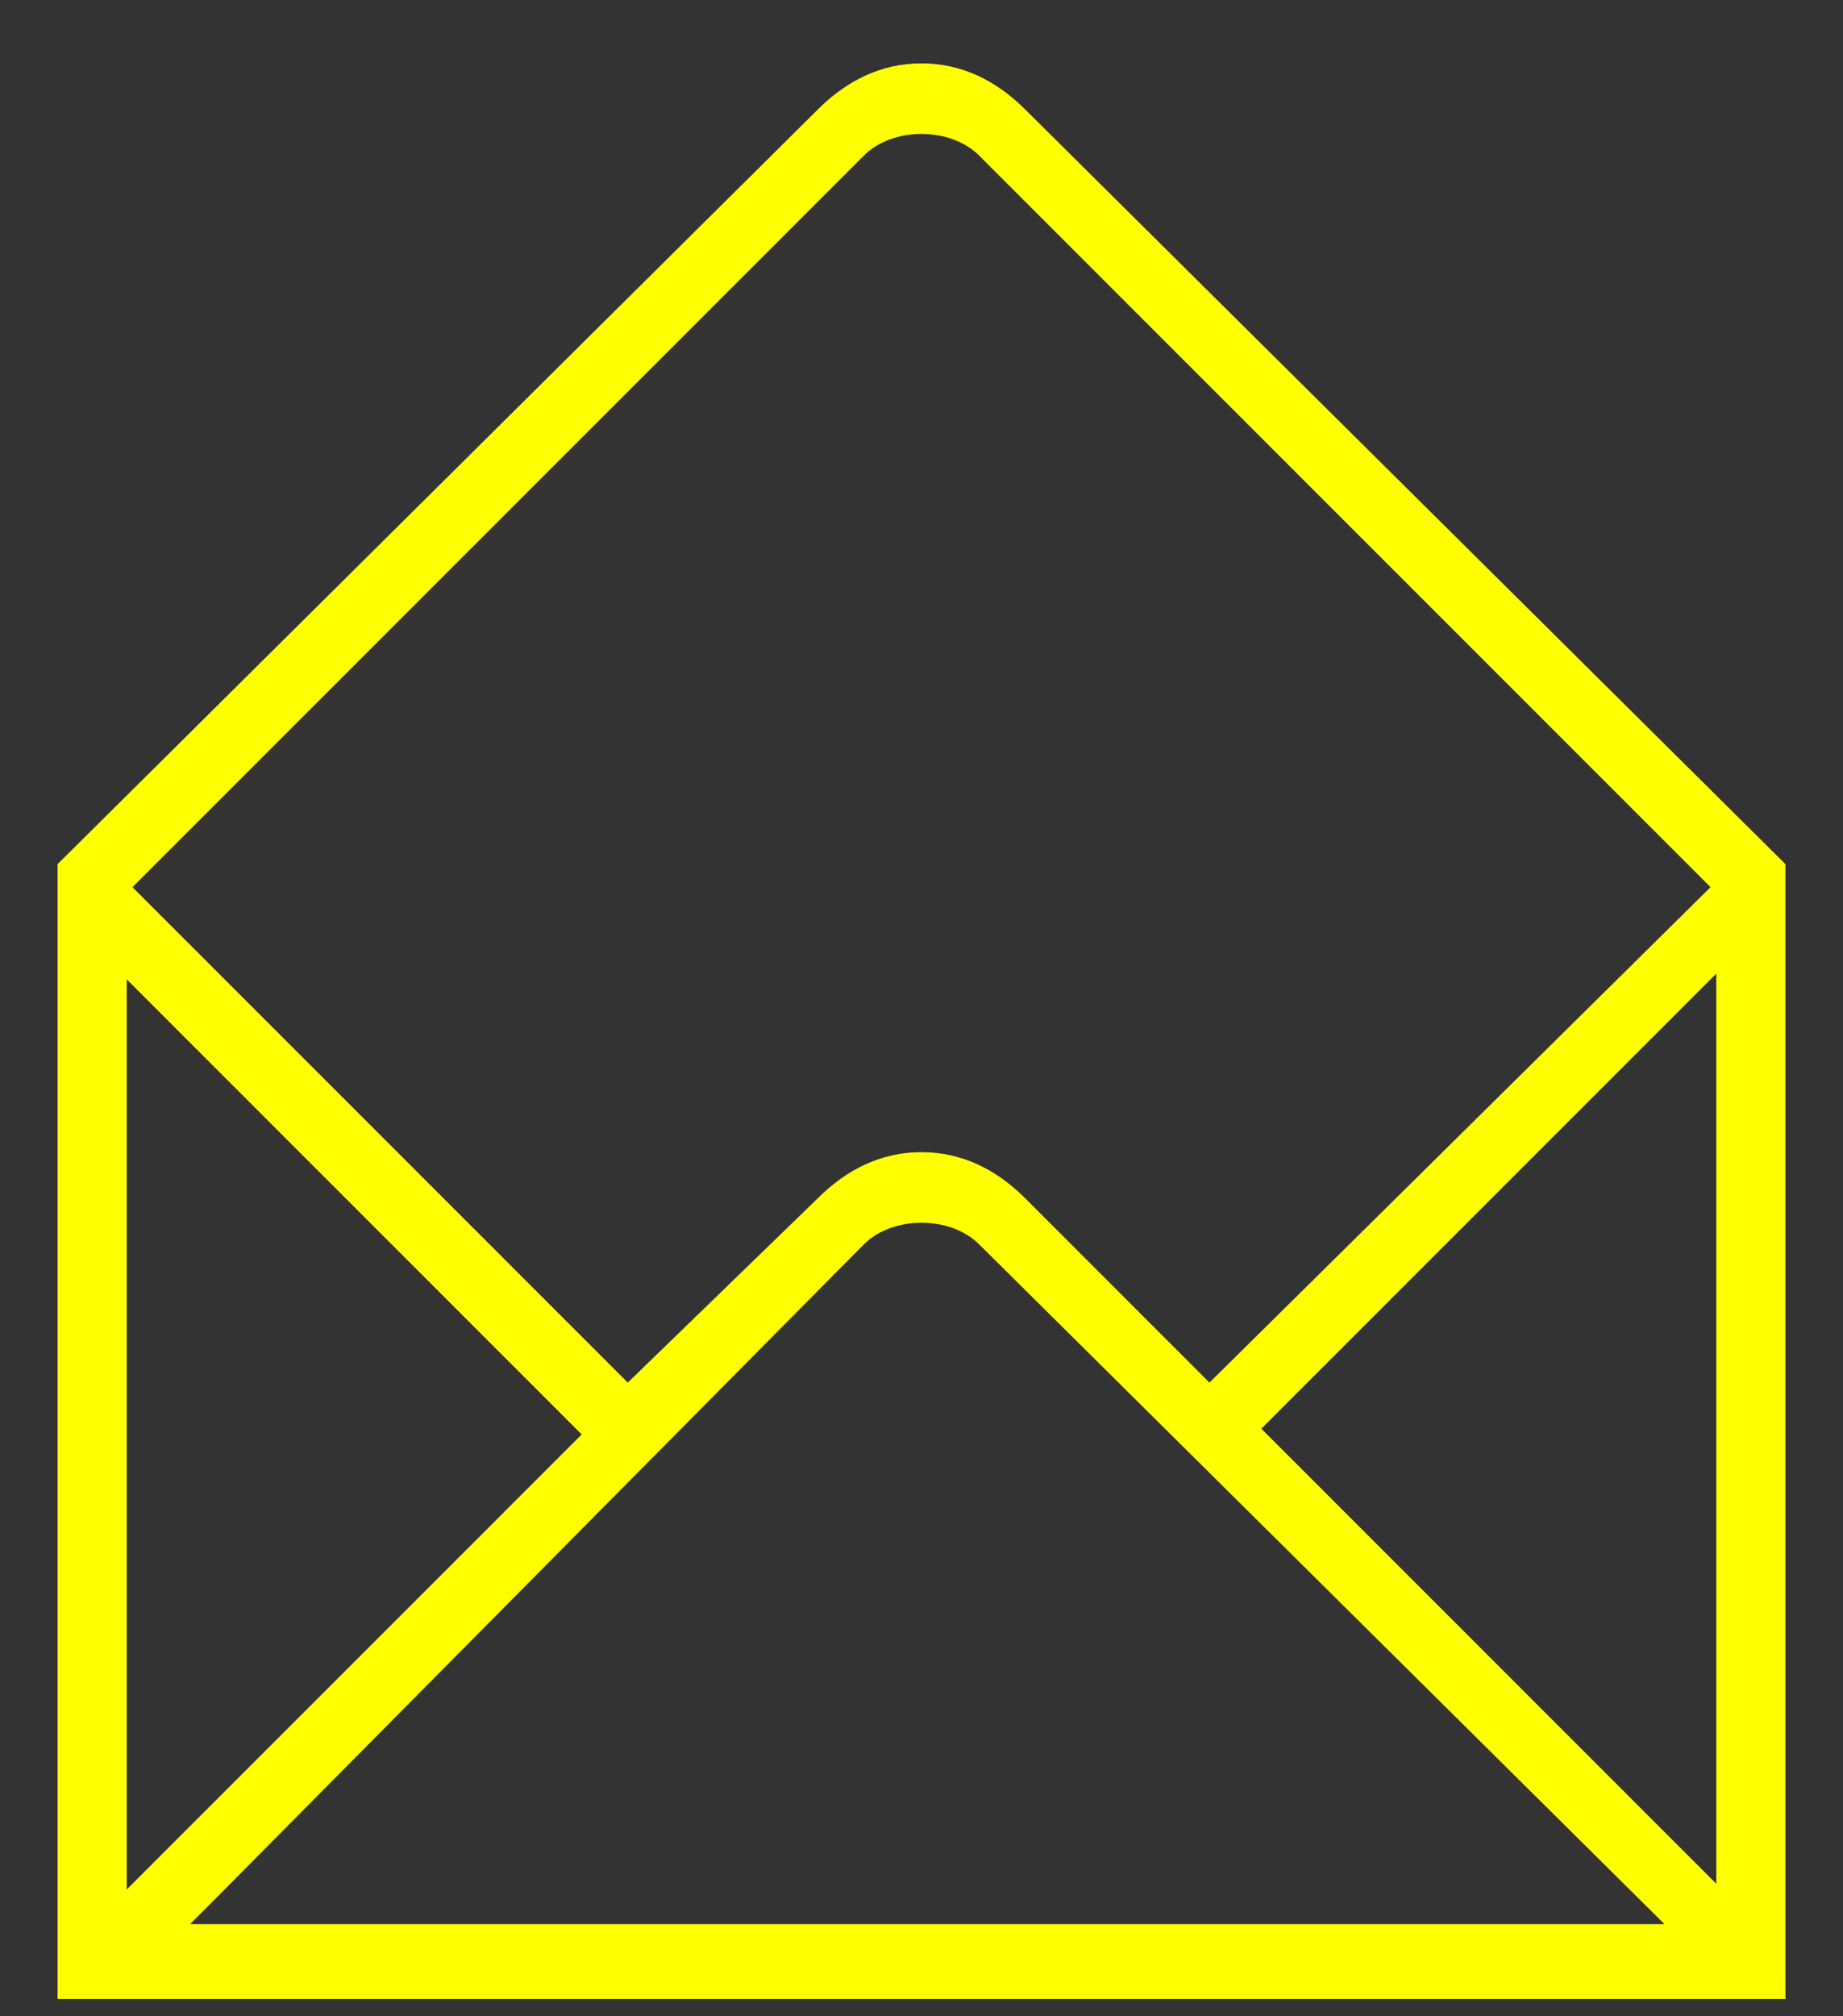
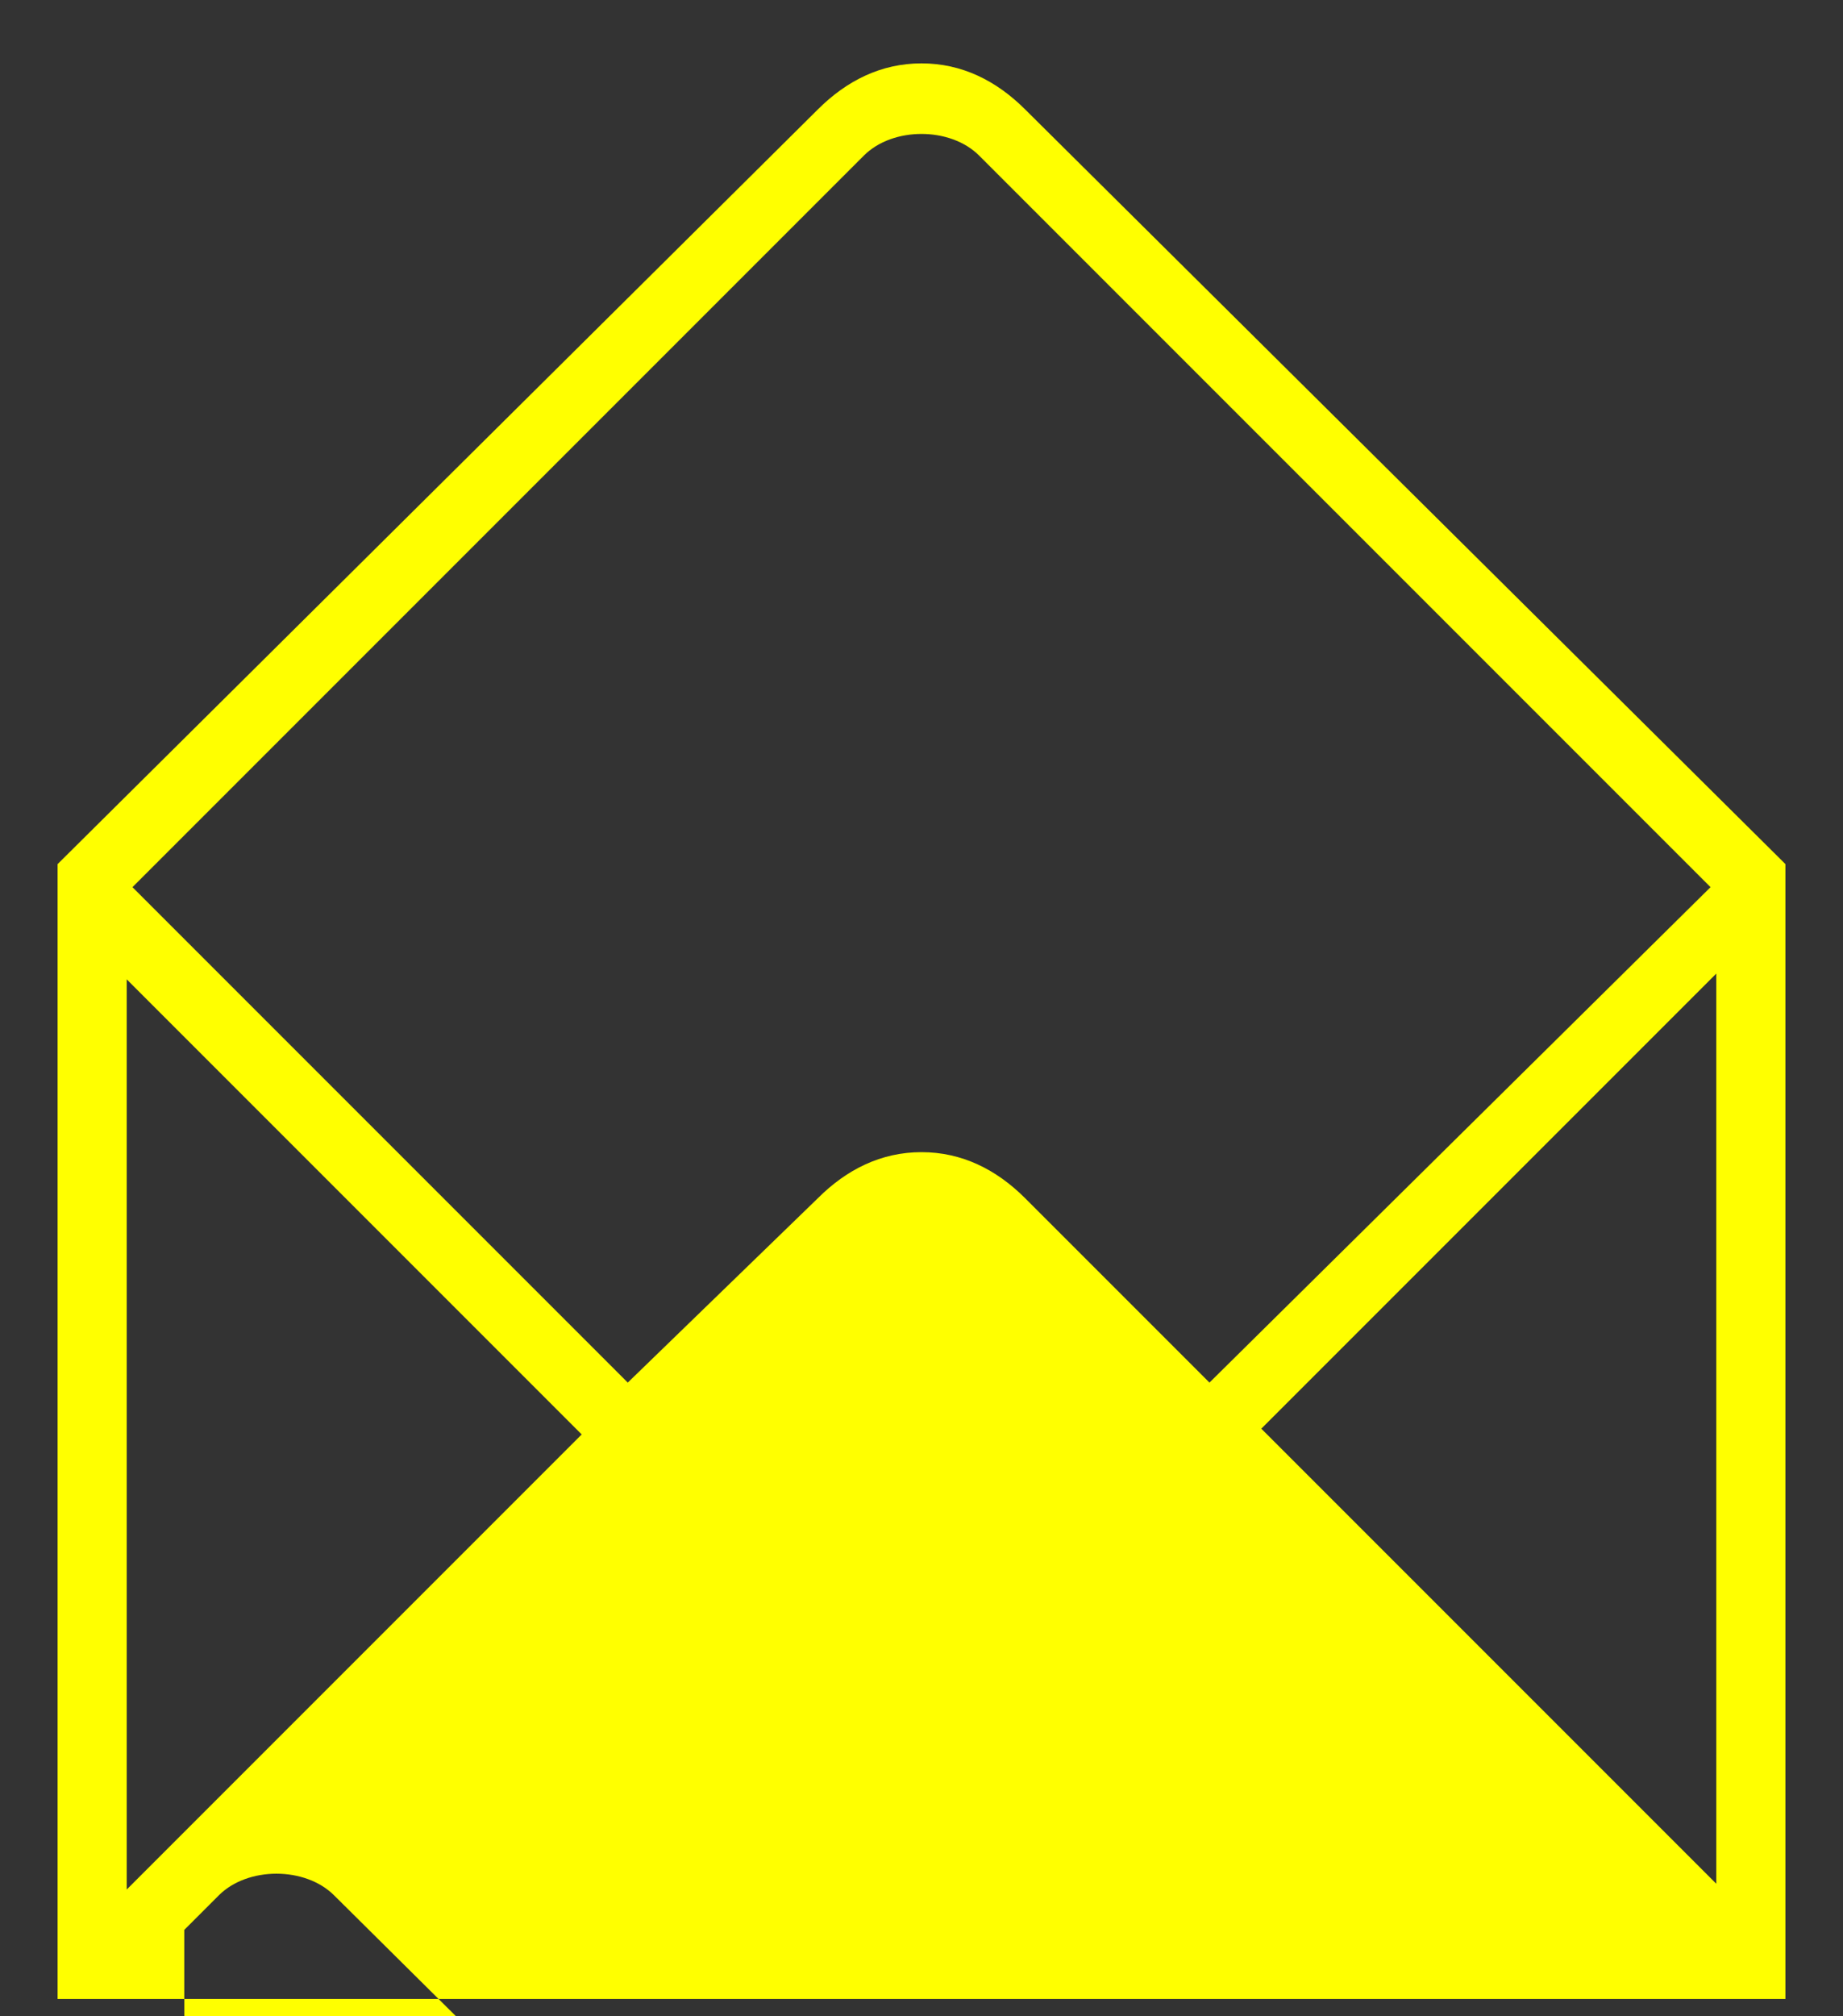
<svg xmlns="http://www.w3.org/2000/svg" version="1.1" id="Capa_1" x="0px" y="0px" width="32px" height="35px" viewBox="0 0 32 35" style="enable-background:new 0 0 32 35;" xml:space="preserve">
  <rect x="0" y="0" width="32" height="35" fill="#333333" stroke="none" />
  <style type="text/css">
	.st0{fill:#00004B;}
	.st1{opacity:0.53;clip-path:url(#SVGID_4_);}
	.st2{clip-path:url(#SVGID_6_);fill:#00004B;}
	.st3{opacity:0.24;}
	.st4{clip-path:url(#SVGID_8_);}
	.st5{opacity:0.74;clip-path:url(#SVGID_10_);}
	.st6{display:none;fill:#C8C8C8;}
	.st7{fill:#1E4594;}
	.st8{opacity:0.49;fill:none;stroke:#474747;stroke-width:2;stroke-miterlimit:10;}
	.st9{fill:#FFFFFF;}
	.st10{fill:#FFFF00;}
	.st11{fill-rule:evenodd;clip-rule:evenodd;fill:#1E4594;}
	.st12{fill:none;stroke:#00004B;stroke-width:1.377;stroke-miterlimit:10;}
	.st13{clip-path:url(#SVGID_12_);}
	.st14{clip-path:url(#SVGID_38_);}
	.st15{clip-path:url(#SVGID_70_);}
	.st16{clip-path:url(#SVGID_72_);fill:none;stroke:#1E4594;stroke-width:0.75;stroke-linecap:square;stroke-miterlimit:10;}
	.st17{clip-path:url(#SVGID_72_);fill:none;stroke:#1E4594;stroke-width:0.75;stroke-miterlimit:10;}
	.st18{clip-path:url(#SVGID_72_);fill:#1E4594;}
	.st19{clip-path:url(#SVGID_74_);fill:none;stroke:#90C3E6;stroke-width:0.75;stroke-miterlimit:10;}
	.st20{clip-path:url(#SVGID_76_);fill:none;stroke:#90C3E6;stroke-width:0.75;stroke-miterlimit:10;}
	.st21{fill:none;stroke:#1E4594;stroke-width:0.75;stroke-miterlimit:10;}
	.st22{fill:none;stroke:#1E4594;stroke-width:0.75;stroke-linejoin:bevel;stroke-miterlimit:10;}
	.st23{fill:none;stroke:#1E4594;stroke-width:0.75;stroke-linecap:square;stroke-miterlimit:10;}
	.st24{fill:#90C3E6;}
	.st25{fill:none;stroke:#90C3E6;stroke-width:0.75;stroke-miterlimit:10;}
	.st26{clip-path:url(#SVGID_86_);fill:#90C3E6;}
	.st27{clip-path:url(#SVGID_86_);fill:none;stroke:#90C3E6;stroke-width:0.75;stroke-miterlimit:10;}
	.st28{clip-path:url(#SVGID_86_);fill:none;stroke:#1E4594;stroke-width:0.75;stroke-miterlimit:10;stroke-dasharray:3,3;}
	.st29{clip-path:url(#SVGID_90_);fill:none;stroke:#1E4594;stroke-width:0.75;stroke-linecap:square;stroke-miterlimit:10;}
	.st30{clip-path:url(#SVGID_90_);fill:none;stroke:#90C3E6;stroke-width:0.75;stroke-miterlimit:10;}
	.st31{clip-path:url(#SVGID_96_);}
	.st32{clip-path:url(#SVGID_100_);fill:none;stroke:#90C3E6;stroke-width:0.75;stroke-miterlimit:10;}
	.st33{clip-path:url(#SVGID_102_);fill:none;stroke:#90C3E6;stroke-width:0.75;stroke-miterlimit:10;}
	.st34{clip-path:url(#SVGID_104_);fill:none;stroke:#90C3E6;stroke-width:0.75;stroke-miterlimit:10;}
	.st35{clip-path:url(#SVGID_106_);fill:none;stroke:#90C3E6;stroke-width:0.75;stroke-miterlimit:10;}
	.st36{clip-path:url(#SVGID_108_);fill:none;stroke:#90C3E6;stroke-width:0.75;stroke-miterlimit:10;}
	.st37{clip-path:url(#SVGID_110_);fill:none;stroke:#90C3E6;stroke-width:0.75;stroke-miterlimit:10;}
	.st38{clip-path:url(#SVGID_110_);fill:none;stroke:#1E4594;stroke-width:0.75;stroke-miterlimit:10;}
	.st39{clip-path:url(#SVGID_110_);fill:none;stroke:#1E4594;stroke-width:2;stroke-miterlimit:10;}
	.st40{clip-path:url(#SVGID_110_);fill:none;stroke:#1E4594;stroke-width:0.8;stroke-miterlimit:10;}
	.st41{clip-path:url(#SVGID_110_);fill:none;stroke:#1E4594;stroke-width:0.5;stroke-miterlimit:10;}
	.st42{clip-path:url(#SVGID_110_);fill:#1E4594;}
	.st43{clip-path:url(#SVGID_110_);fill:none;stroke:#FFFFFF;stroke-width:0.75;stroke-miterlimit:10;}
	.st44{clip-path:url(#SVGID_110_);fill:none;stroke:#2D3184;stroke-width:0.8;stroke-miterlimit:10;}
	.st45{clip-path:url(#SVGID_112_);fill:none;stroke:#1E4594;stroke-width:0.75;stroke-miterlimit:10;}
	.st46{clip-path:url(#SVGID_112_);fill:none;stroke:#1E4594;stroke-width:0.5;stroke-miterlimit:10;}
	.st47{clip-path:url(#SVGID_112_);fill:#1E4594;}
	.st48{clip-path:url(#SVGID_112_);fill:#90C3E6;}
	.st49{clip-path:url(#SVGID_112_);fill:none;stroke:#90C3E6;stroke-width:0.75;stroke-miterlimit:10;}
	.st50{clip-path:url(#SVGID_114_);fill:#90C3E6;}
	.st51{clip-path:url(#SVGID_114_);fill:none;stroke:#90C3E6;stroke-width:0.75;stroke-miterlimit:10;}
	.st52{clip-path:url(#SVGID_116_);fill:#90C3E6;}
	.st53{clip-path:url(#SVGID_116_);fill:none;stroke:#90C3E6;stroke-width:0.75;stroke-miterlimit:10;}
	.st54{clip-path:url(#SVGID_118_);fill:none;stroke:#1E4594;stroke-width:0.75;stroke-miterlimit:10;}
	.st55{clip-path:url(#SVGID_118_);fill:#1E4594;}
	.st56{clip-path:url(#SVGID_118_);fill:none;stroke:#1E4594;stroke-width:0.8;stroke-miterlimit:10;}
	.st57{clip-path:url(#SVGID_120_);fill:none;stroke:#1E4594;stroke-width:0.75;stroke-miterlimit:10;}
	.st58{clip-path:url(#SVGID_120_);fill:none;stroke:#1E4594;stroke-width:0.5;stroke-miterlimit:10;}
	.st59{clip-path:url(#SVGID_120_);fill:#1E4594;}
	.st60{clip-path:url(#SVGID_122_);fill:none;stroke:#90C3E6;stroke-width:0.75;stroke-miterlimit:10;}
	.st61{fill:none;stroke:#1E4594;stroke-width:0.5;stroke-miterlimit:10;}
	.st62{clip-path:url(#SVGID_128_);}
	.st63{clip-path:url(#SVGID_154_);}
	.st64{clip-path:url(#SVGID_186_);fill:none;stroke:#1E4594;stroke-width:1.377;stroke-miterlimit:10;}
	.st65{clip-path:url(#SVGID_186_);fill:none;stroke:#1E4594;stroke-width:1.377;stroke-linecap:square;stroke-miterlimit:10;}
	.st66{clip-path:url(#SVGID_186_);fill:#1E4594;}
	.st67{clip-path:url(#SVGID_186_);fill:none;stroke:#1E4594;stroke-width:1.377;stroke-linejoin:round;stroke-miterlimit:10;}
	.st68{clip-path:url(#SVGID_188_);fill:none;stroke:#1E4594;stroke-width:1.377;stroke-miterlimit:10;}
	.st69{clip-path:url(#SVGID_188_);fill:none;stroke:#1E4594;stroke-width:1.377;stroke-linecap:square;stroke-miterlimit:10;}
	.st70{clip-path:url(#SVGID_188_);fill:#1E4594;}
	.st71{clip-path:url(#SVGID_188_);fill:none;stroke:#1E4594;stroke-width:1.377;stroke-linejoin:round;stroke-miterlimit:10;}
	.st72{fill:#C8C8C8;}
	.st73{opacity:0.58;}
	.st74{fill:none;stroke:#1E4594;stroke-width:1.377;stroke-miterlimit:10;}
	.st75{fill:none;stroke:#1E4594;stroke-width:1.377;stroke-linejoin:round;stroke-miterlimit:10;}
	.st76{opacity:0.72;}
</style>
-   <path class="st10" d="M30.9,14.9l-13.1-13c-0.5-0.5-1.1-0.8-1.8-0.8c-0.7,0-1.3,0.3-1.8,0.8L1,15v19.7h30V15L30.9,14.9L30.9,14.9z   M2.9,14.8L15,2.7c0.5-0.5,1.5-0.5,2,0l12.7,12.7L21,24l-3.2-3.2C17.3,20.3,16.7,20,16,20c-0.7,0-1.3,0.3-1.8,0.8L10.9,24l-8.6-8.6  L2.9,14.8z M10.1,24.9L10.1,24.9L10.1,24.9l-7.9,7.9V17L10.1,24.9L10.1,24.9z M3.2,33.5l0.6-0.6h0L15,21.6c0.5-0.5,1.5-0.5,2,0  l11.9,11.8H3.2z M29.8,17.4v15.3l-7.9-7.9l7.9-7.9V17.4z" />
+   <path class="st10" d="M30.9,14.9l-13.1-13c-0.5-0.5-1.1-0.8-1.8-0.8c-0.7,0-1.3,0.3-1.8,0.8L1,15v19.7h30V15L30.9,14.9L30.9,14.9z   M2.9,14.8L15,2.7c0.5-0.5,1.5-0.5,2,0l12.7,12.7L21,24l-3.2-3.2C17.3,20.3,16.7,20,16,20c-0.7,0-1.3,0.3-1.8,0.8L10.9,24l-8.6-8.6  L2.9,14.8z M10.1,24.9L10.1,24.9L10.1,24.9l-7.9,7.9V17L10.1,24.9L10.1,24.9z M3.2,33.5l0.6-0.6h0c0.5-0.5,1.5-0.5,2,0  l11.9,11.8H3.2z M29.8,17.4v15.3l-7.9-7.9l7.9-7.9V17.4z" />
</svg>